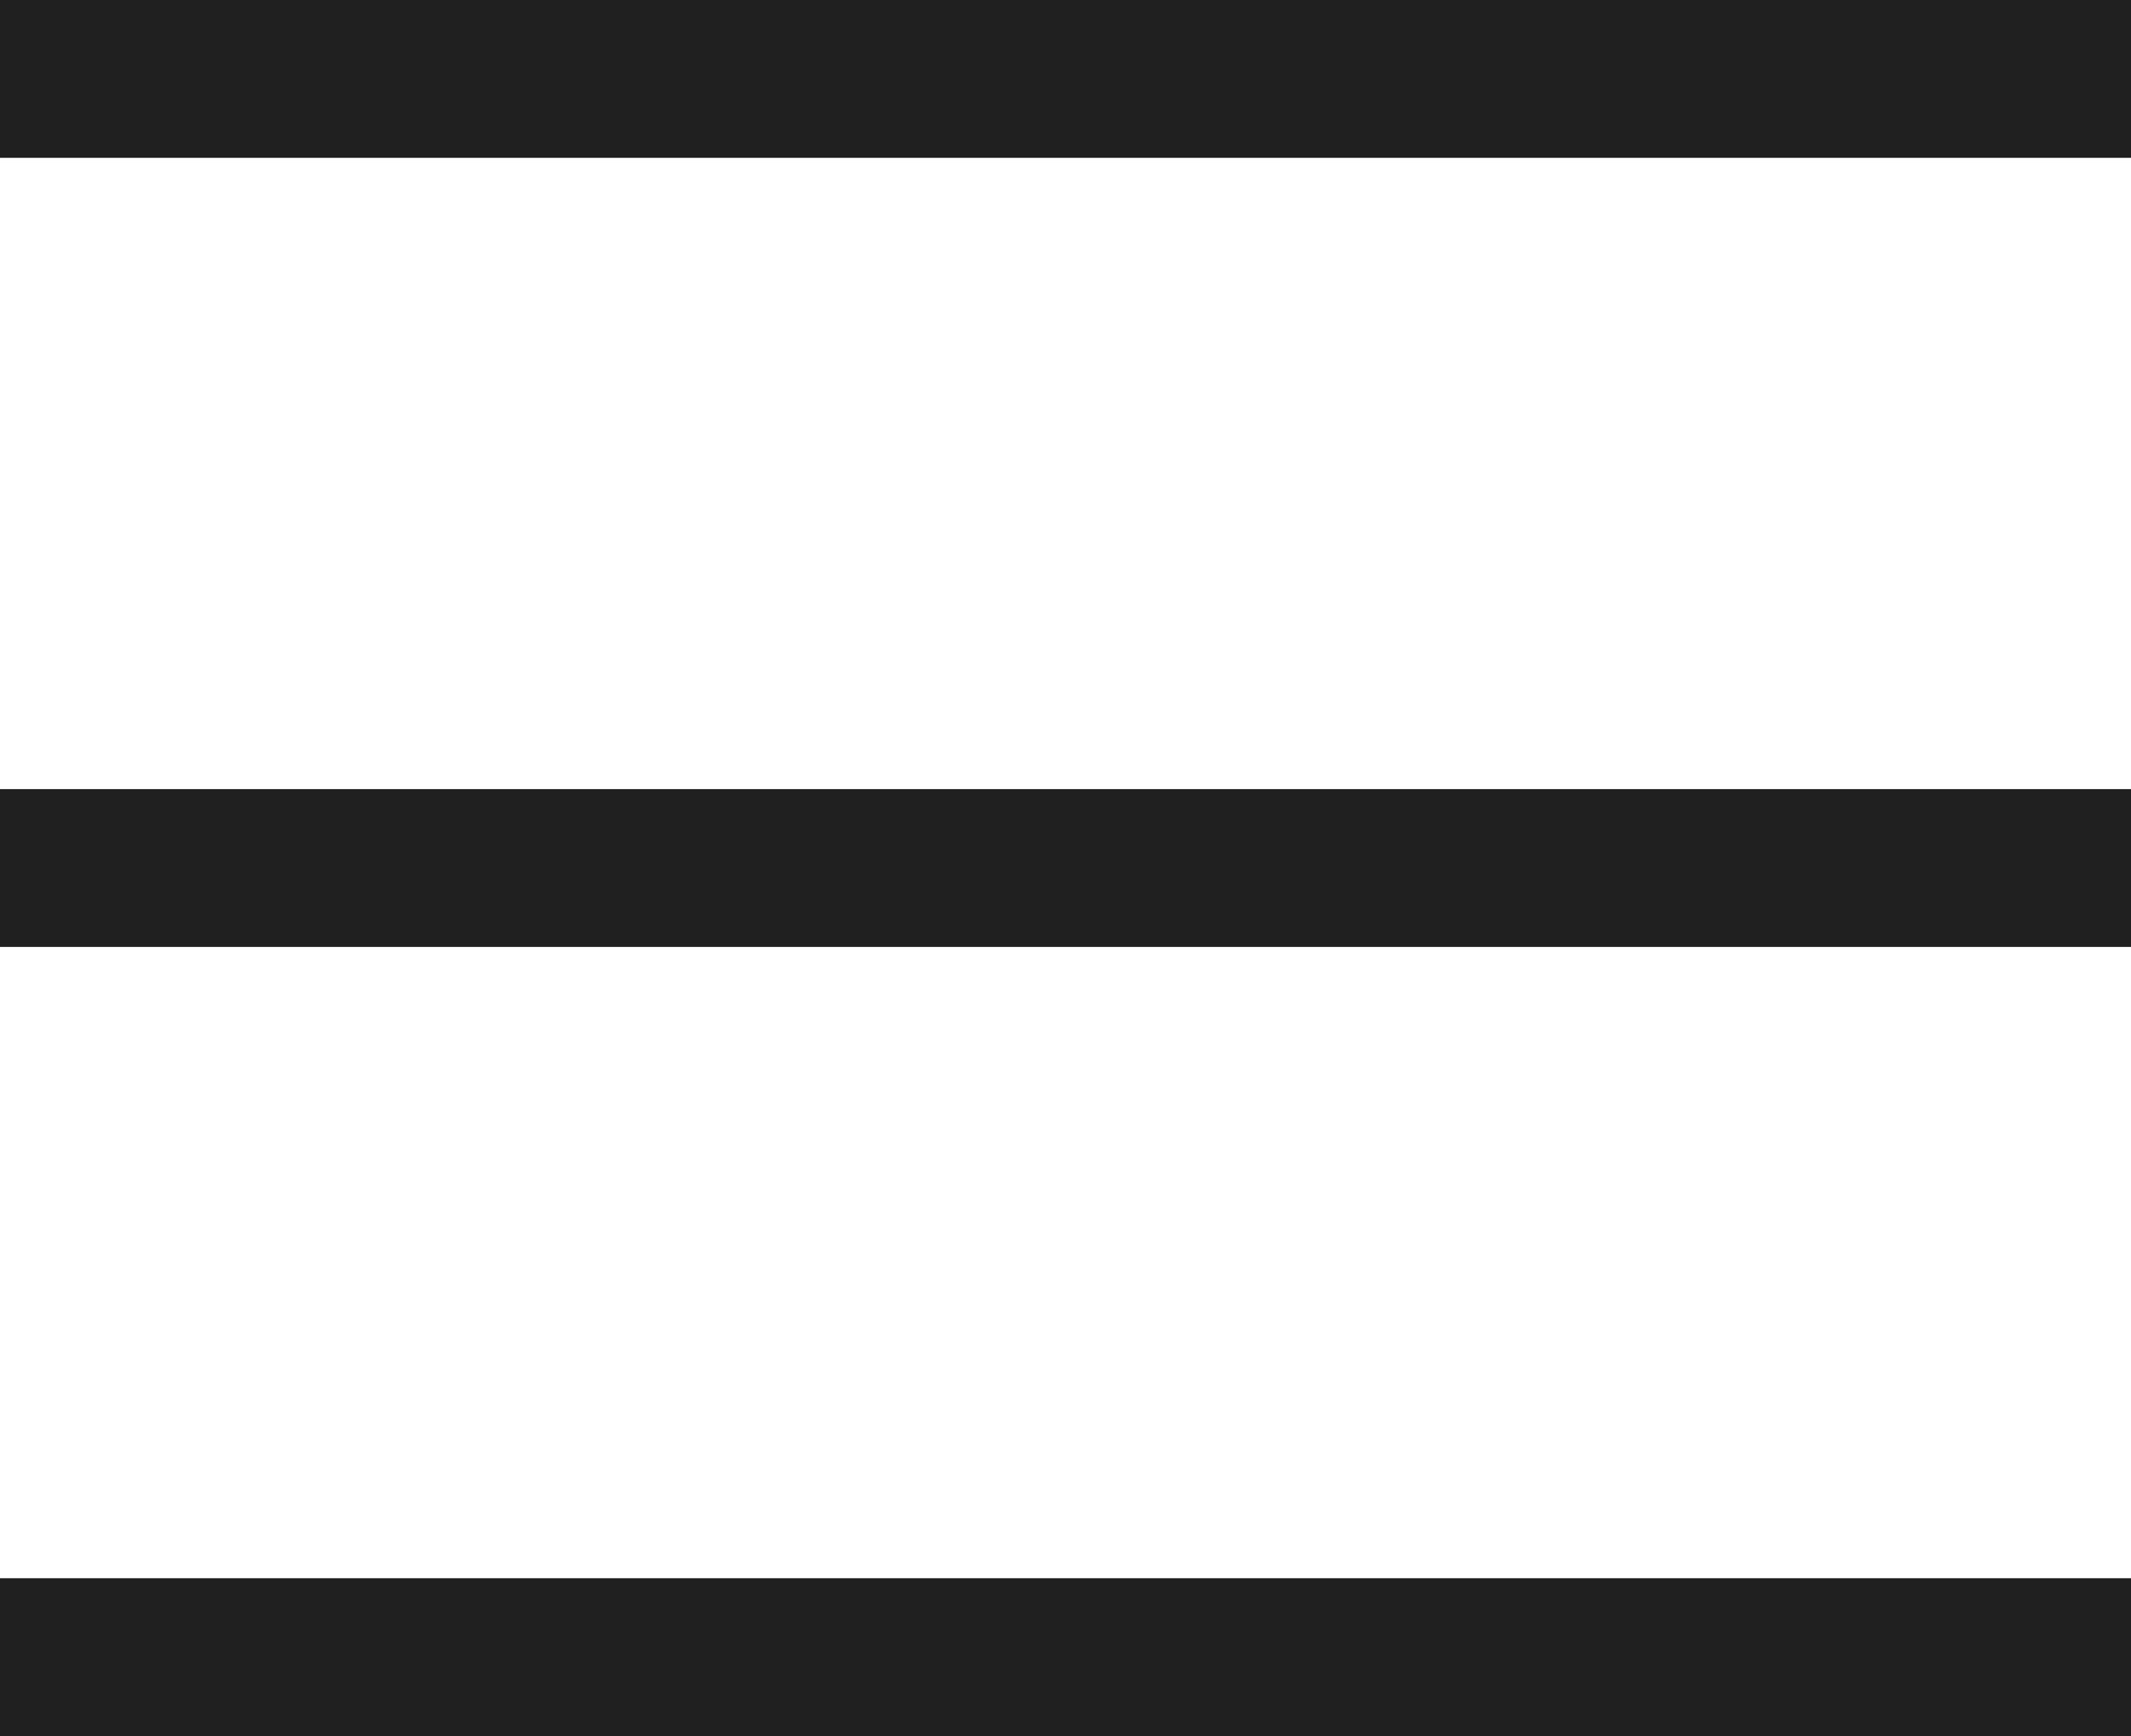
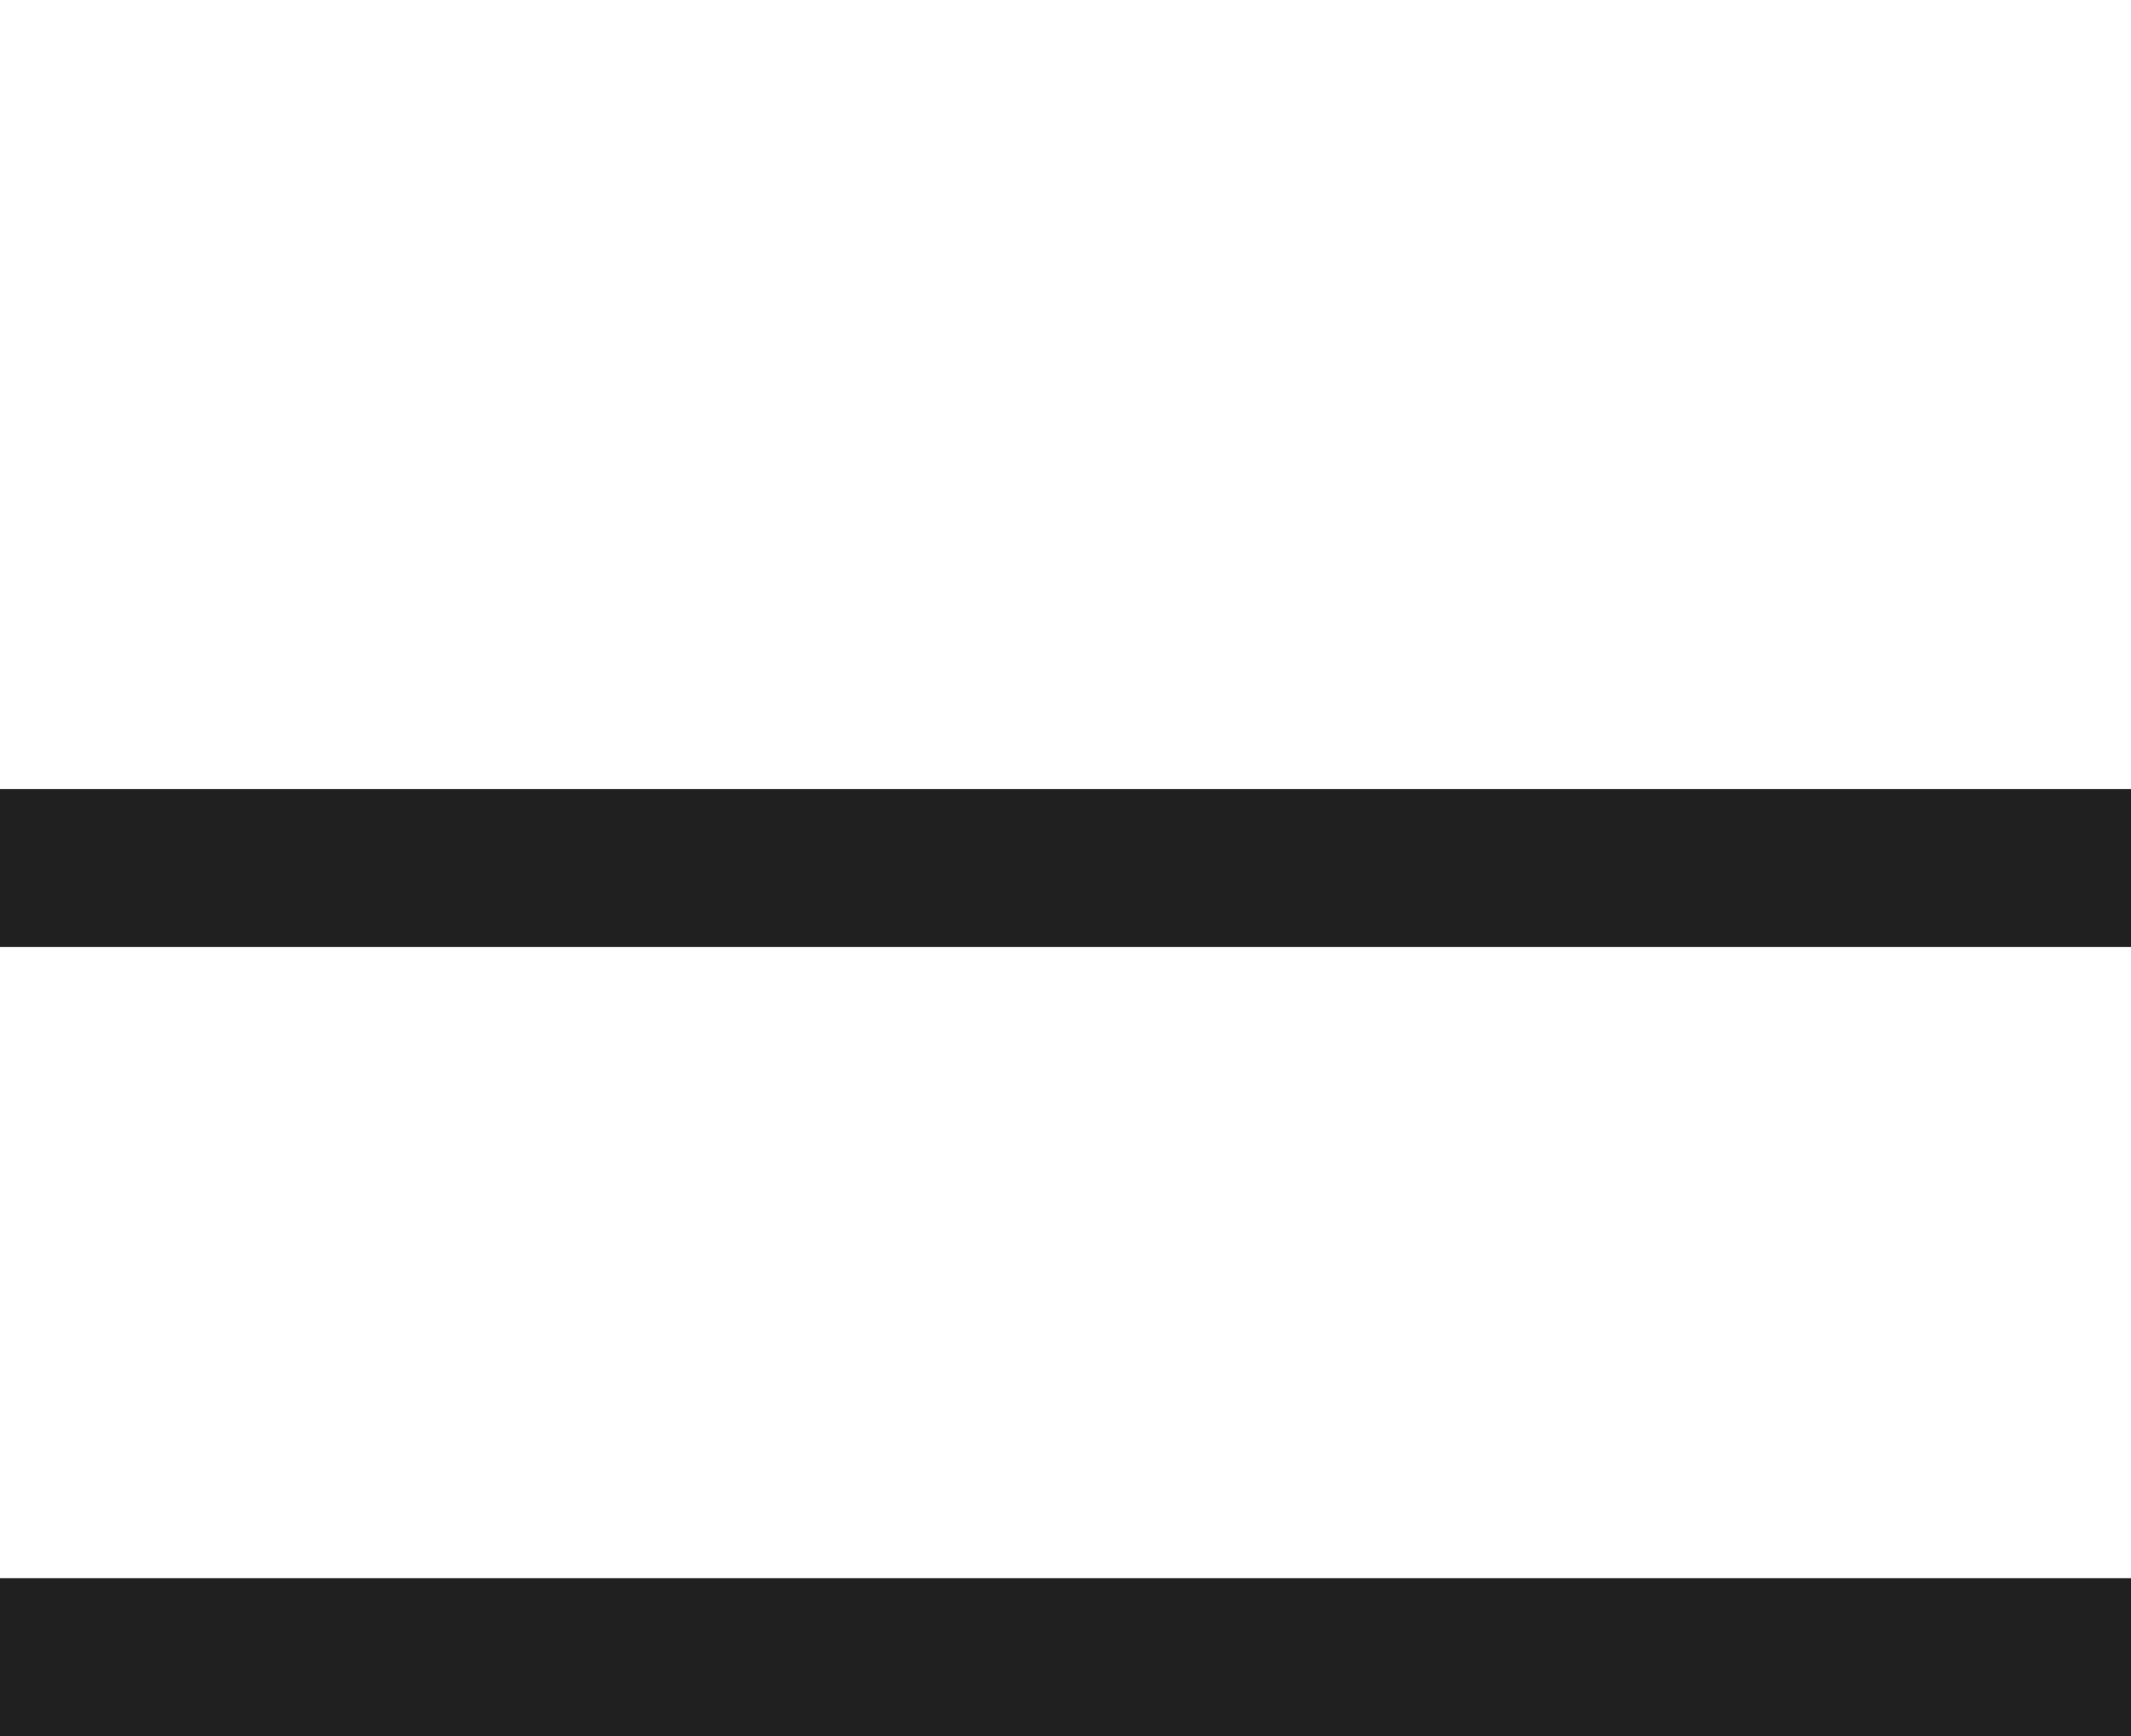
<svg xmlns="http://www.w3.org/2000/svg" width="27" height="22" viewBox="0 0 27 22">
  <g id="img_menu" transform="translate(-324 -23)">
-     <rect id="長方形_898" data-name="長方形 898" width="27" height="2" transform="translate(324 23)" fill="#202020" />
    <rect id="長方形_899" data-name="長方形 899" width="27" height="2" transform="translate(324 33)" fill="#202020" />
    <rect id="長方形_900" data-name="長方形 900" width="27" height="2" transform="translate(324 43)" fill="#202020" />
  </g>
</svg>